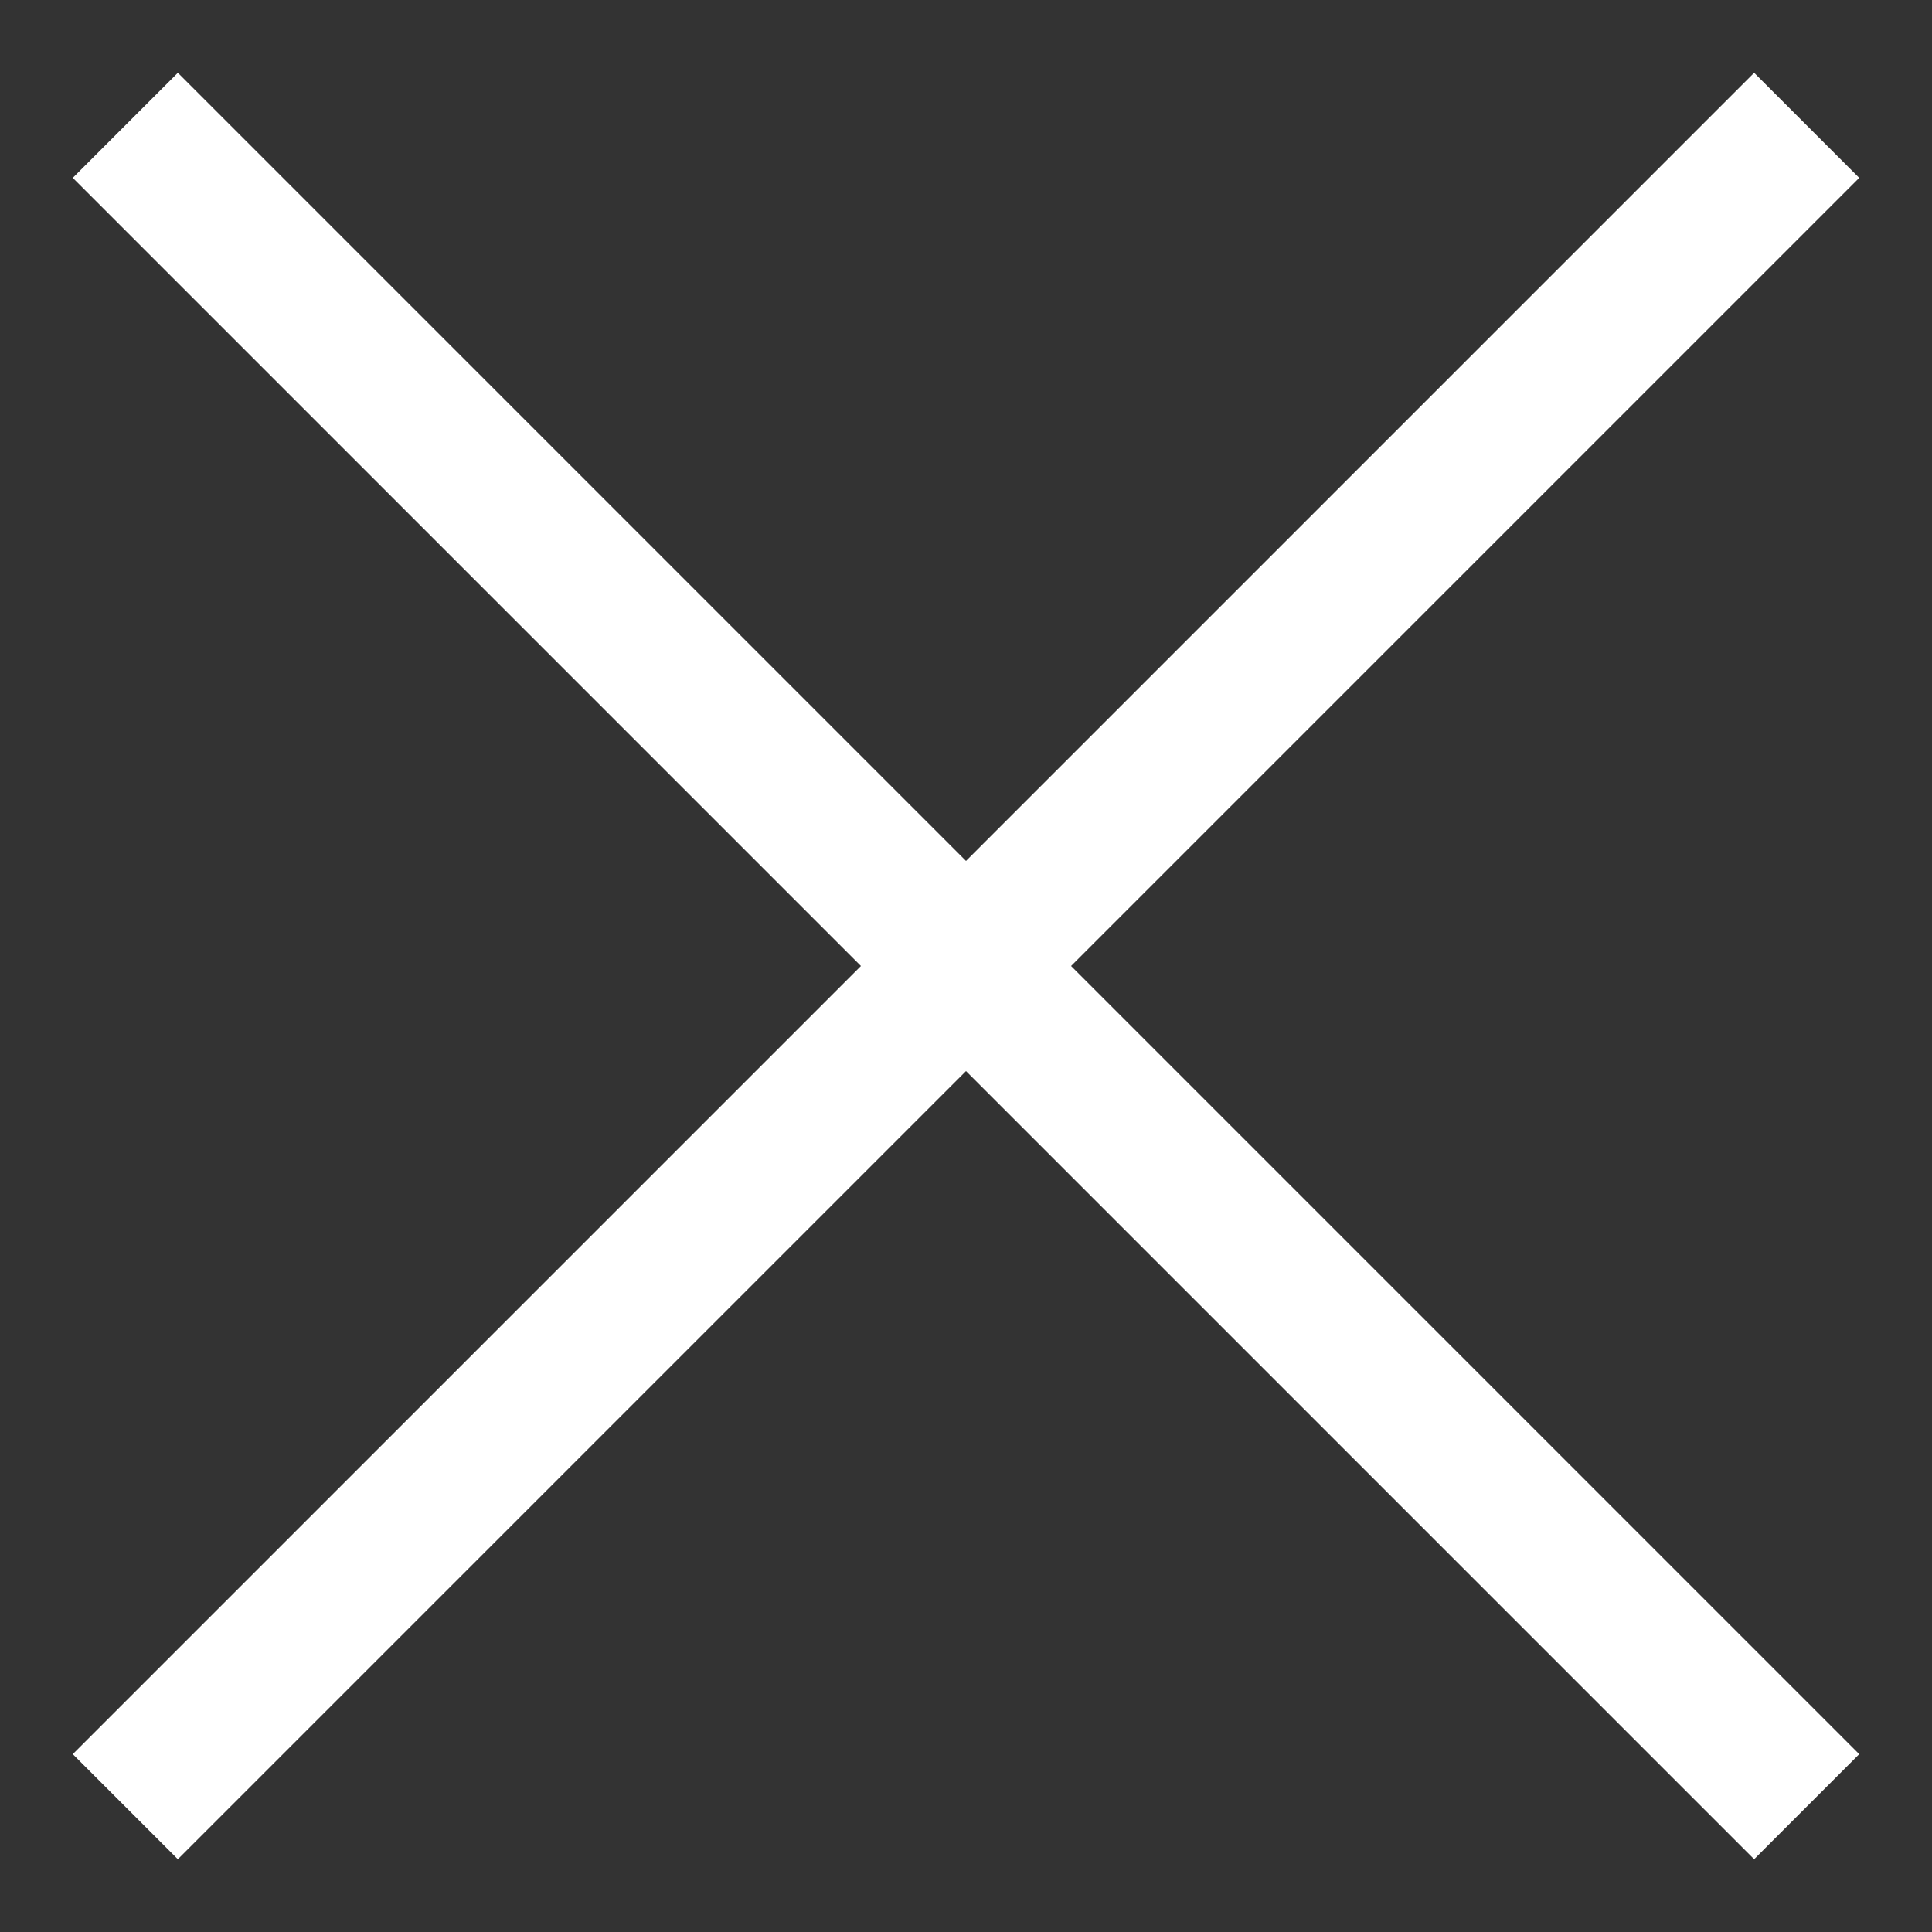
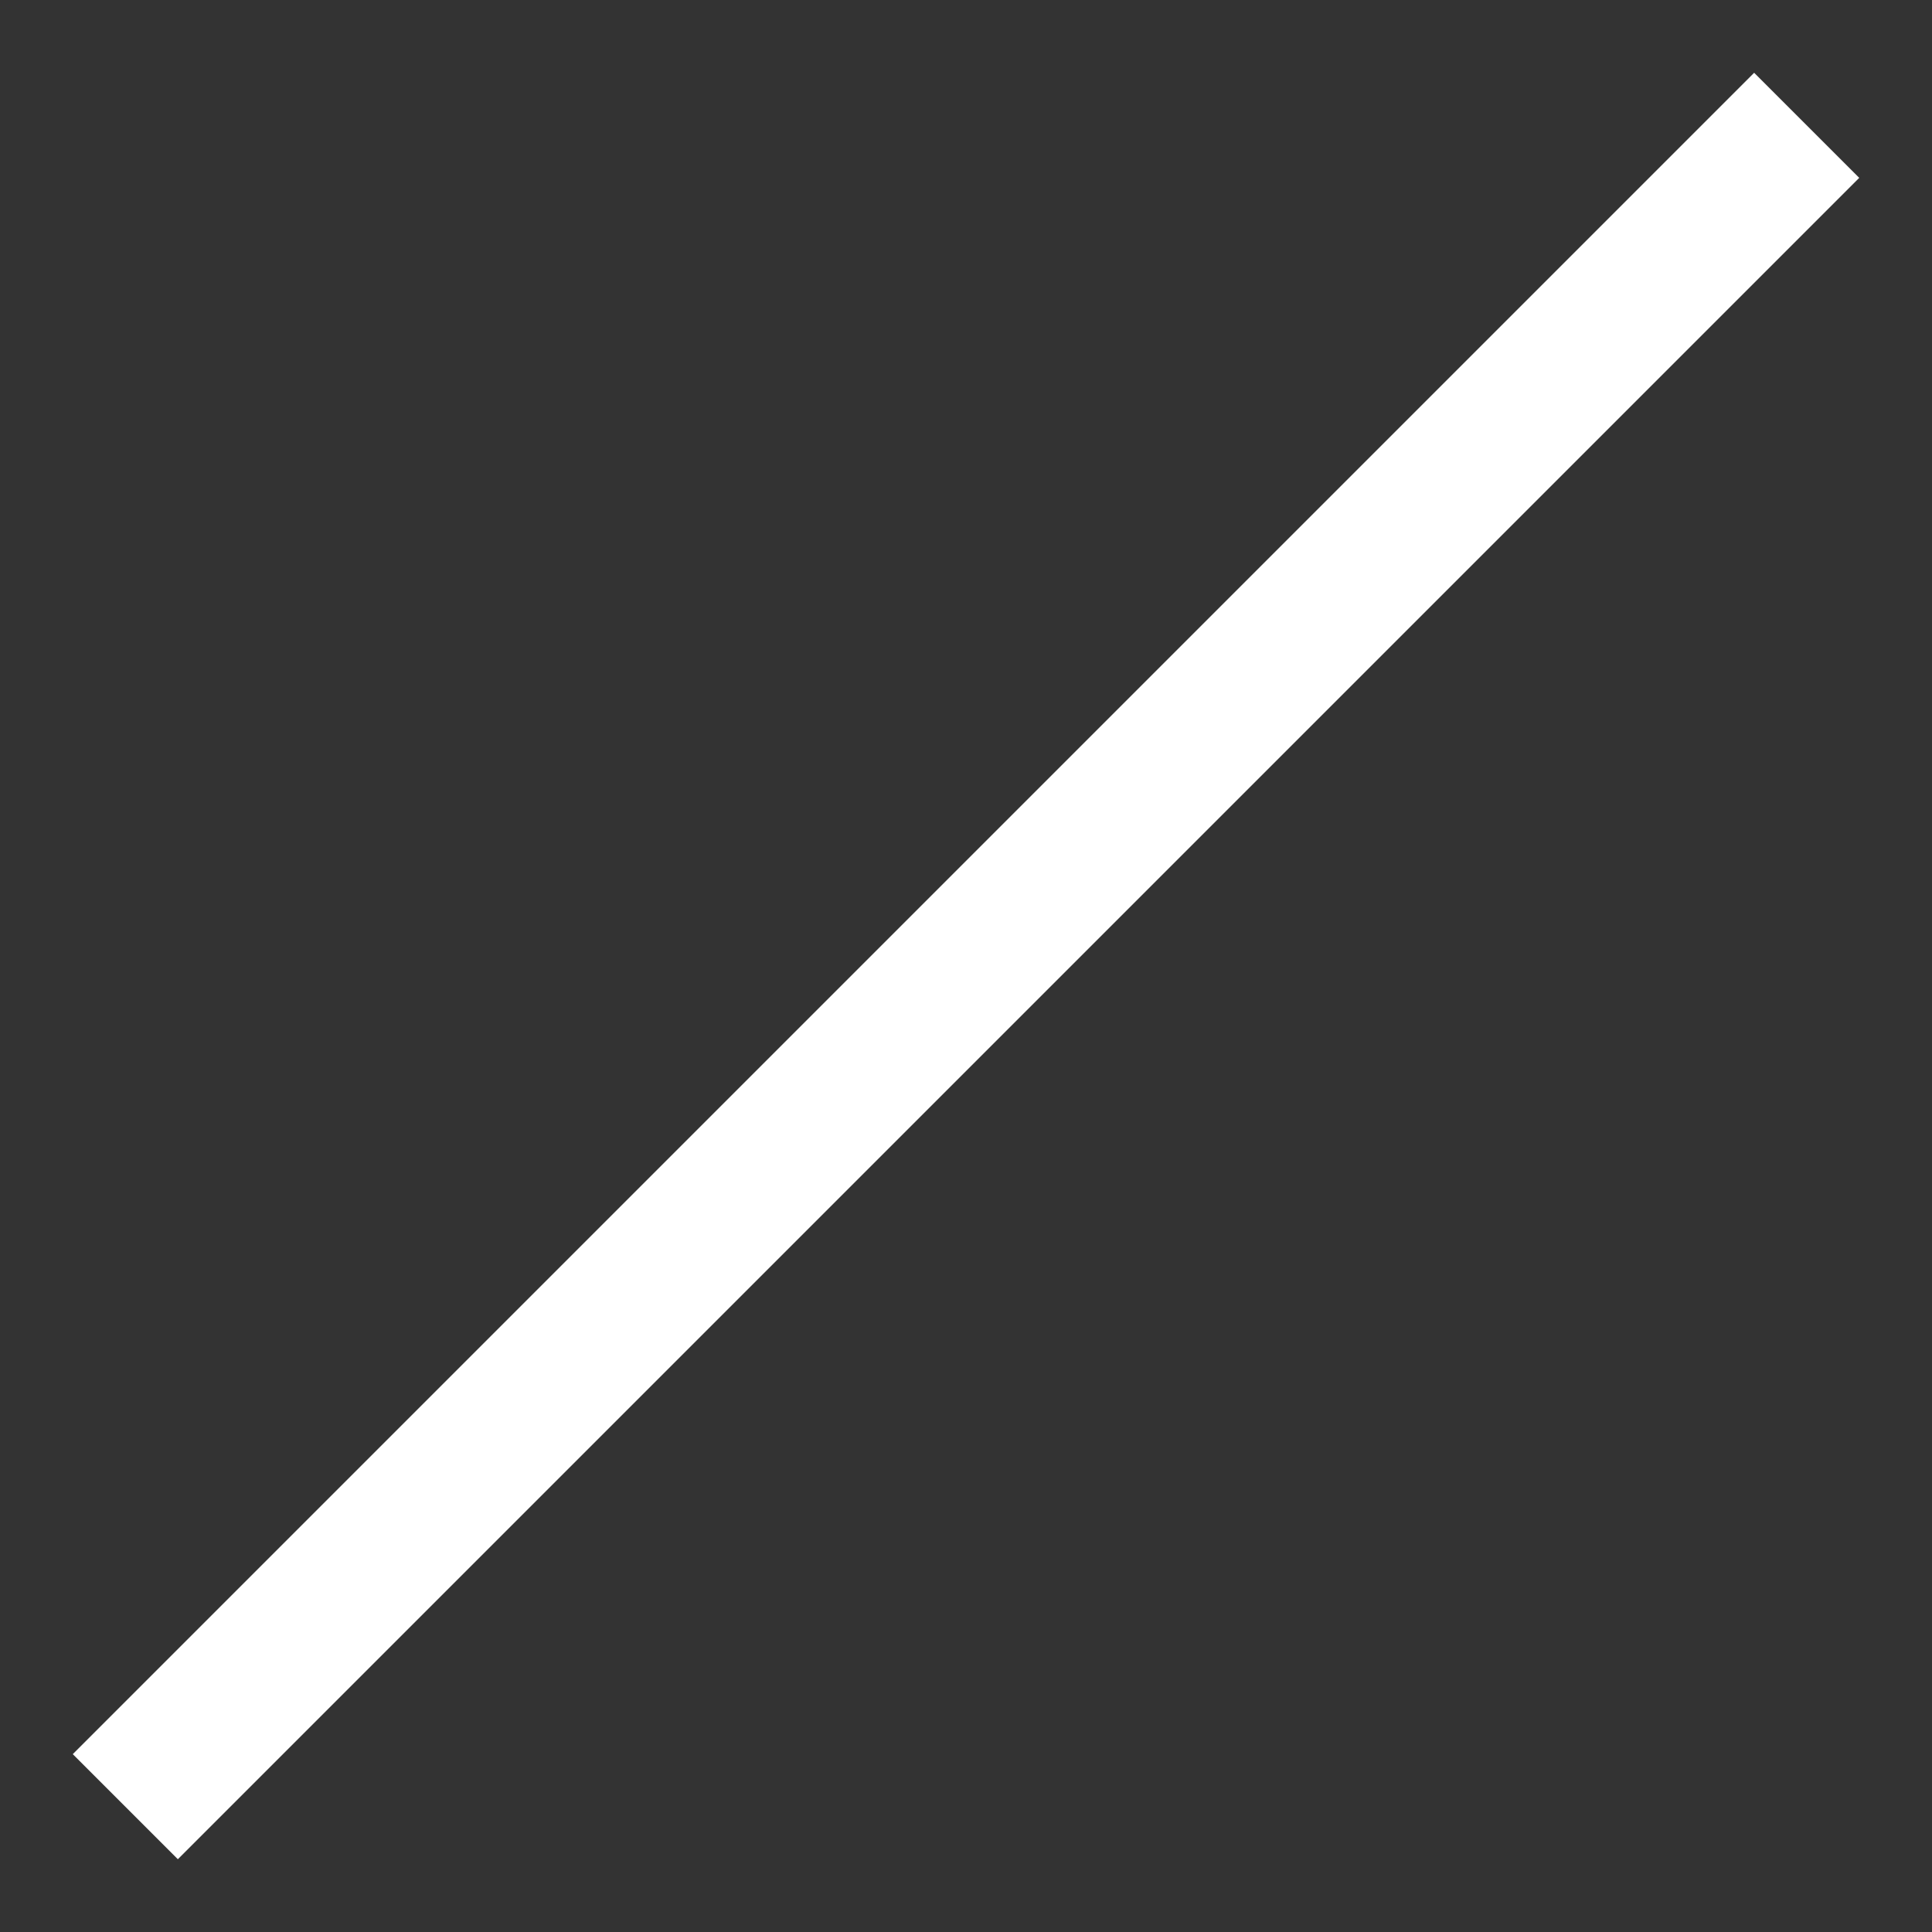
<svg xmlns="http://www.w3.org/2000/svg" width="24px" height="24px" viewBox="0 0 24 24" version="1.1">
  <rect x="0" y="0" width="24" height="24" fill="#333333" stroke="none" />
  <title>Group 2 Copy 2</title>
  <desc>Created with Sketch.</desc>
  <g id="Page-1" stroke="none" stroke-width="1" fill="none" fill-rule="evenodd">
    <g id="Desktop-product" transform="translate(-329, -1871)" fill="#FFFFFF">
      <g id="Group-2-Copy-2" transform="translate(329, 1871)">
        <polygon id="Rectangle" transform="translate(12, 12) rotate(-45) translate(-12, -12) " points="-2.769 11.077 26.769 11.077 26.769 12.923 -2.769 12.923" />
-         <polygon id="Rectangle-Copy-8" transform="translate(12, 12) rotate(45) translate(-12, -12) " points="-2.769 11.077 26.769 11.077 26.769 12.923 -2.769 12.923" />
      </g>
    </g>
  </g>
</svg>